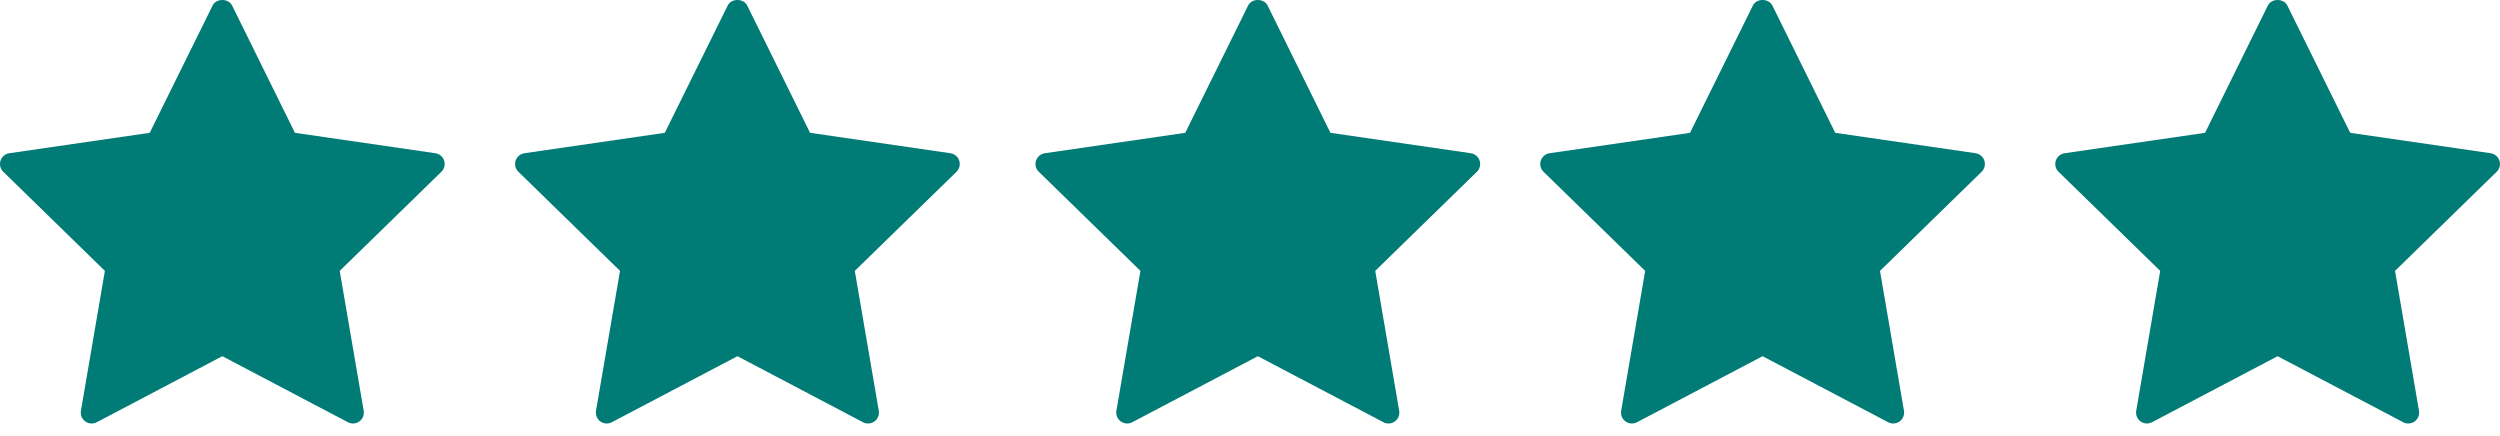
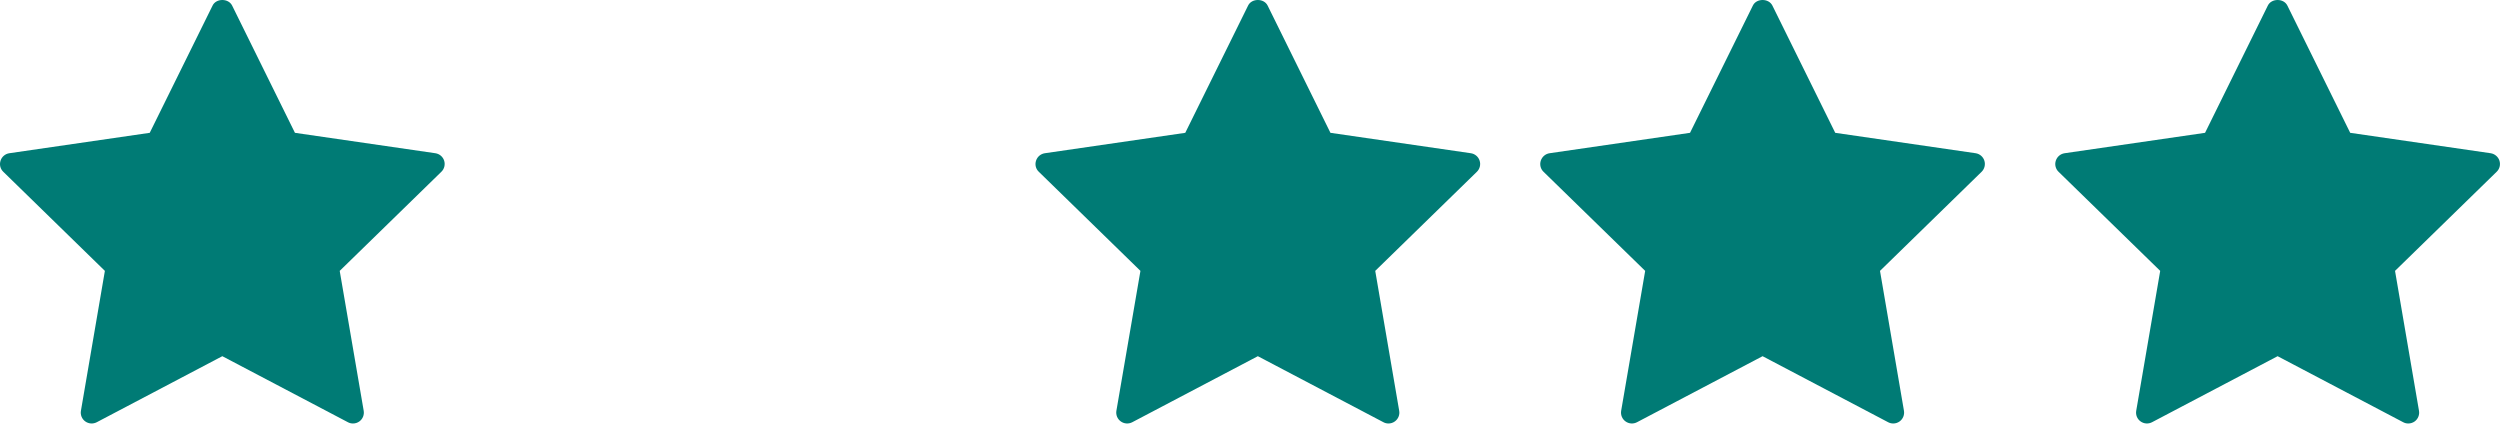
<svg xmlns="http://www.w3.org/2000/svg" width="86" height="15" viewBox="0 0 86 15" fill="none">
  <path d="M14.976 5.271L10.146 4.569L7.985 0.191C7.858 -0.064 7.437 -0.064 7.313 0.191L5.151 4.569L0.321 5.271C0.18 5.292 0.062 5.391 0.019 5.527C-0.026 5.663 0.01 5.811 0.114 5.91L3.608 9.318L2.784 14.13C2.759 14.271 2.817 14.413 2.932 14.496C3.048 14.58 3.201 14.591 3.328 14.525L7.648 12.253L11.969 14.525C12.023 14.554 12.082 14.568 12.143 14.568C12.221 14.568 12.298 14.544 12.364 14.496C12.478 14.413 12.535 14.271 12.511 14.13L11.686 9.318L15.182 5.91C15.286 5.811 15.321 5.662 15.279 5.527C15.235 5.391 15.118 5.292 14.976 5.271Z" fill="#007B75" />
-   <path d="M32.695 5.271L27.866 4.569L25.704 0.191C25.578 -0.064 25.157 -0.064 25.033 0.191L22.869 4.569L18.04 5.271C17.9 5.292 17.782 5.391 17.738 5.527C17.693 5.663 17.73 5.811 17.834 5.91L21.329 9.318L20.502 14.13C20.48 14.271 20.536 14.413 20.65 14.496C20.768 14.58 20.921 14.591 21.045 14.525L25.368 12.253L29.687 14.525C29.741 14.554 29.801 14.568 29.862 14.568C29.94 14.568 30.017 14.544 30.084 14.496C30.197 14.413 30.256 14.271 30.23 14.13L29.405 9.318L32.903 5.91C33.004 5.811 33.04 5.662 32.998 5.527C32.954 5.391 32.837 5.292 32.695 5.271Z" fill="#007B75" />
  <path d="M50.597 5.271L45.767 4.569L43.606 0.191C43.48 -0.064 43.059 -0.064 42.935 0.191L40.773 4.569L35.943 5.271C35.802 5.292 35.683 5.391 35.64 5.527C35.595 5.663 35.63 5.811 35.736 5.91L39.231 9.318L38.404 14.13C38.38 14.271 38.438 14.413 38.554 14.496C38.668 14.58 38.823 14.591 38.949 14.525L43.27 12.253L47.591 14.525C47.644 14.554 47.704 14.568 47.764 14.568C47.842 14.568 47.919 14.544 47.984 14.496C48.098 14.413 48.158 14.271 48.132 14.13L47.308 9.318L50.804 5.91C50.906 5.811 50.943 5.662 50.899 5.527C50.856 5.391 50.738 5.292 50.597 5.271Z" fill="#007B75" />
  <path d="M67.962 5.271L63.132 4.569L60.97 0.191C60.843 -0.064 60.422 -0.064 60.299 0.191L58.137 4.569L53.306 5.271C53.164 5.292 53.049 5.391 53.003 5.527C52.959 5.663 52.994 5.811 53.098 5.91L56.594 9.318L55.768 14.13C55.744 14.271 55.801 14.413 55.917 14.496C56.032 14.58 56.186 14.591 56.312 14.525L60.633 12.253L64.953 14.525C65.008 14.554 65.068 14.568 65.129 14.568C65.205 14.568 65.282 14.544 65.348 14.496C65.462 14.413 65.52 14.271 65.496 14.13L64.672 9.318L68.167 5.91C68.268 5.811 68.305 5.662 68.262 5.527C68.219 5.391 68.101 5.292 67.962 5.271Z" fill="#007B75" />
  <path d="M85.981 5.527C85.937 5.391 85.817 5.292 85.678 5.271L80.847 4.569L78.685 0.191C78.56 -0.064 78.14 -0.064 78.014 0.191L75.854 4.569L71.023 5.271C70.882 5.292 70.764 5.391 70.72 5.527C70.675 5.663 70.712 5.811 70.815 5.91L74.311 9.318L73.486 14.13C73.462 14.271 73.518 14.413 73.635 14.496C73.75 14.58 73.903 14.591 74.029 14.525L78.35 12.253L82.671 14.525C82.725 14.554 82.784 14.568 82.845 14.568C82.923 14.568 83 14.544 83.067 14.496C83.179 14.413 83.238 14.271 83.213 14.13L82.389 9.318L85.884 5.91C85.988 5.811 86.024 5.663 85.981 5.527Z" fill="#007B75" />
</svg>